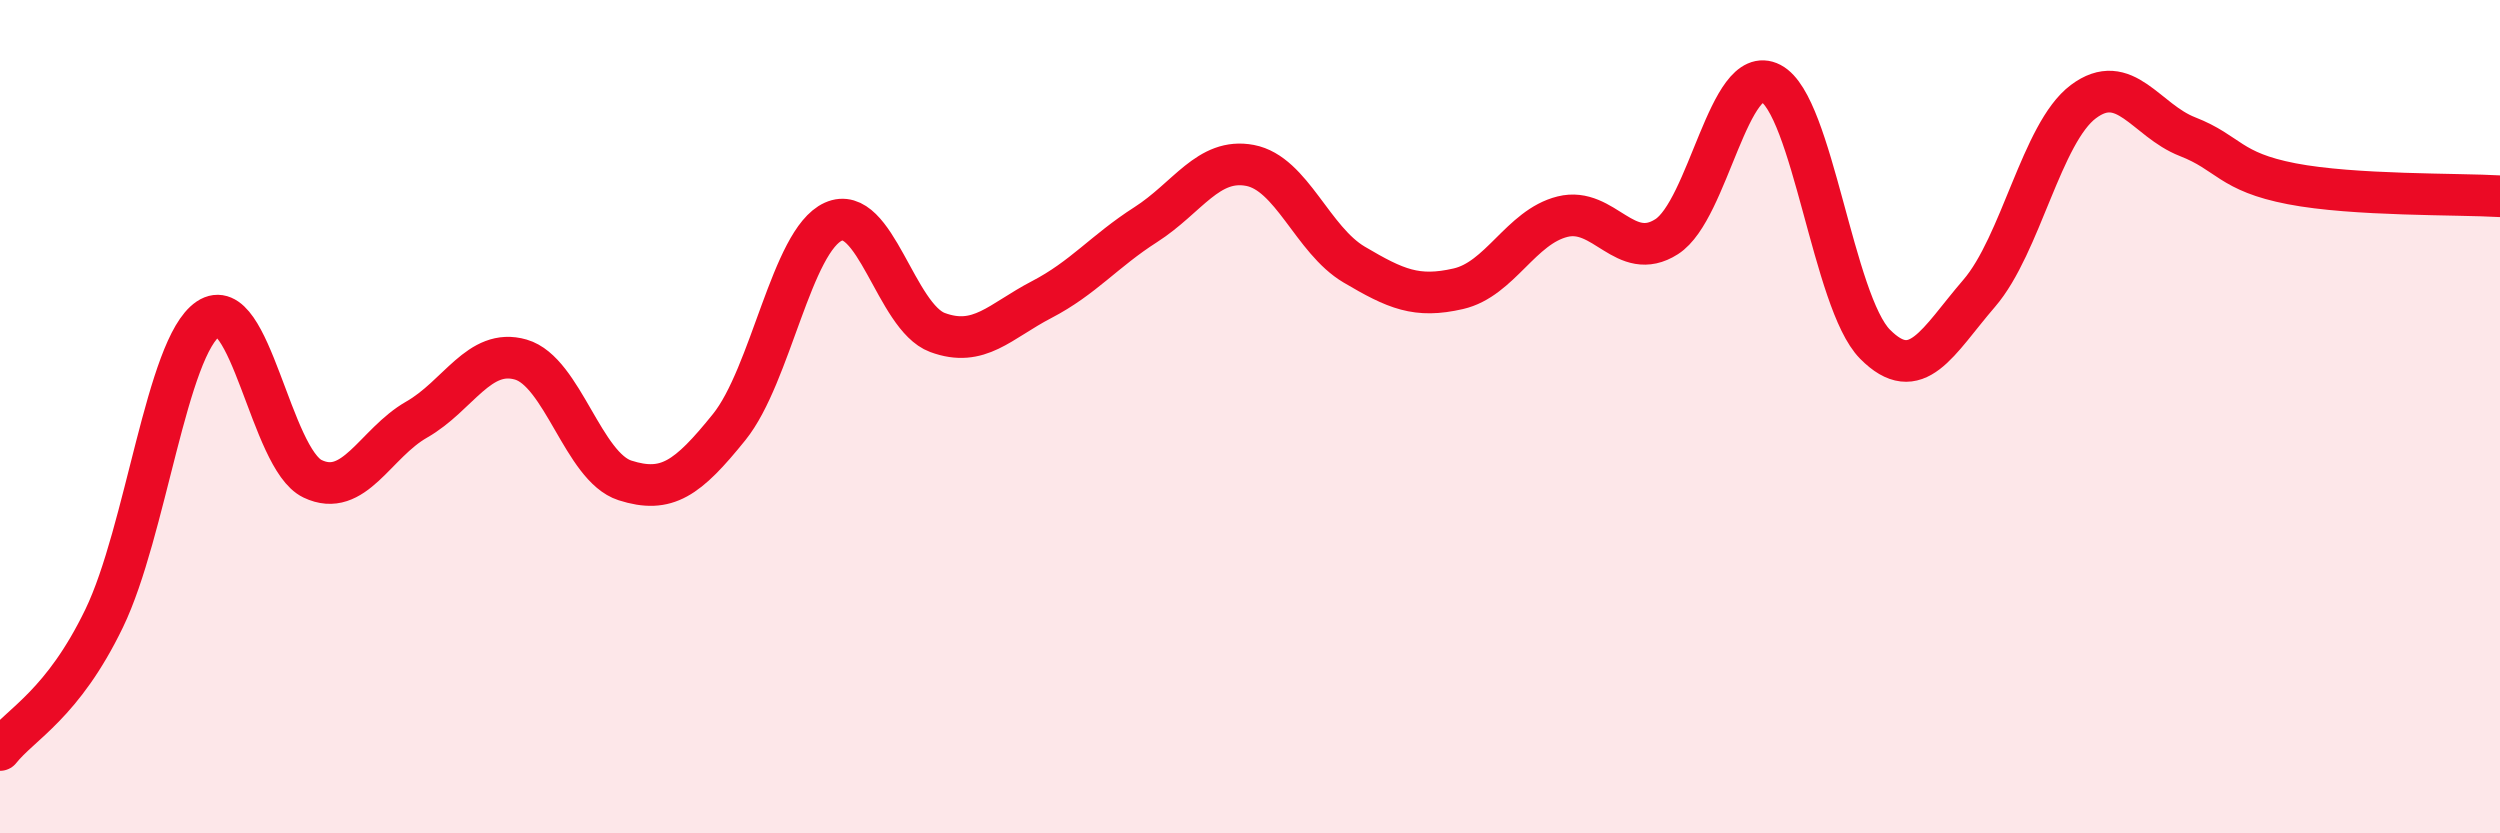
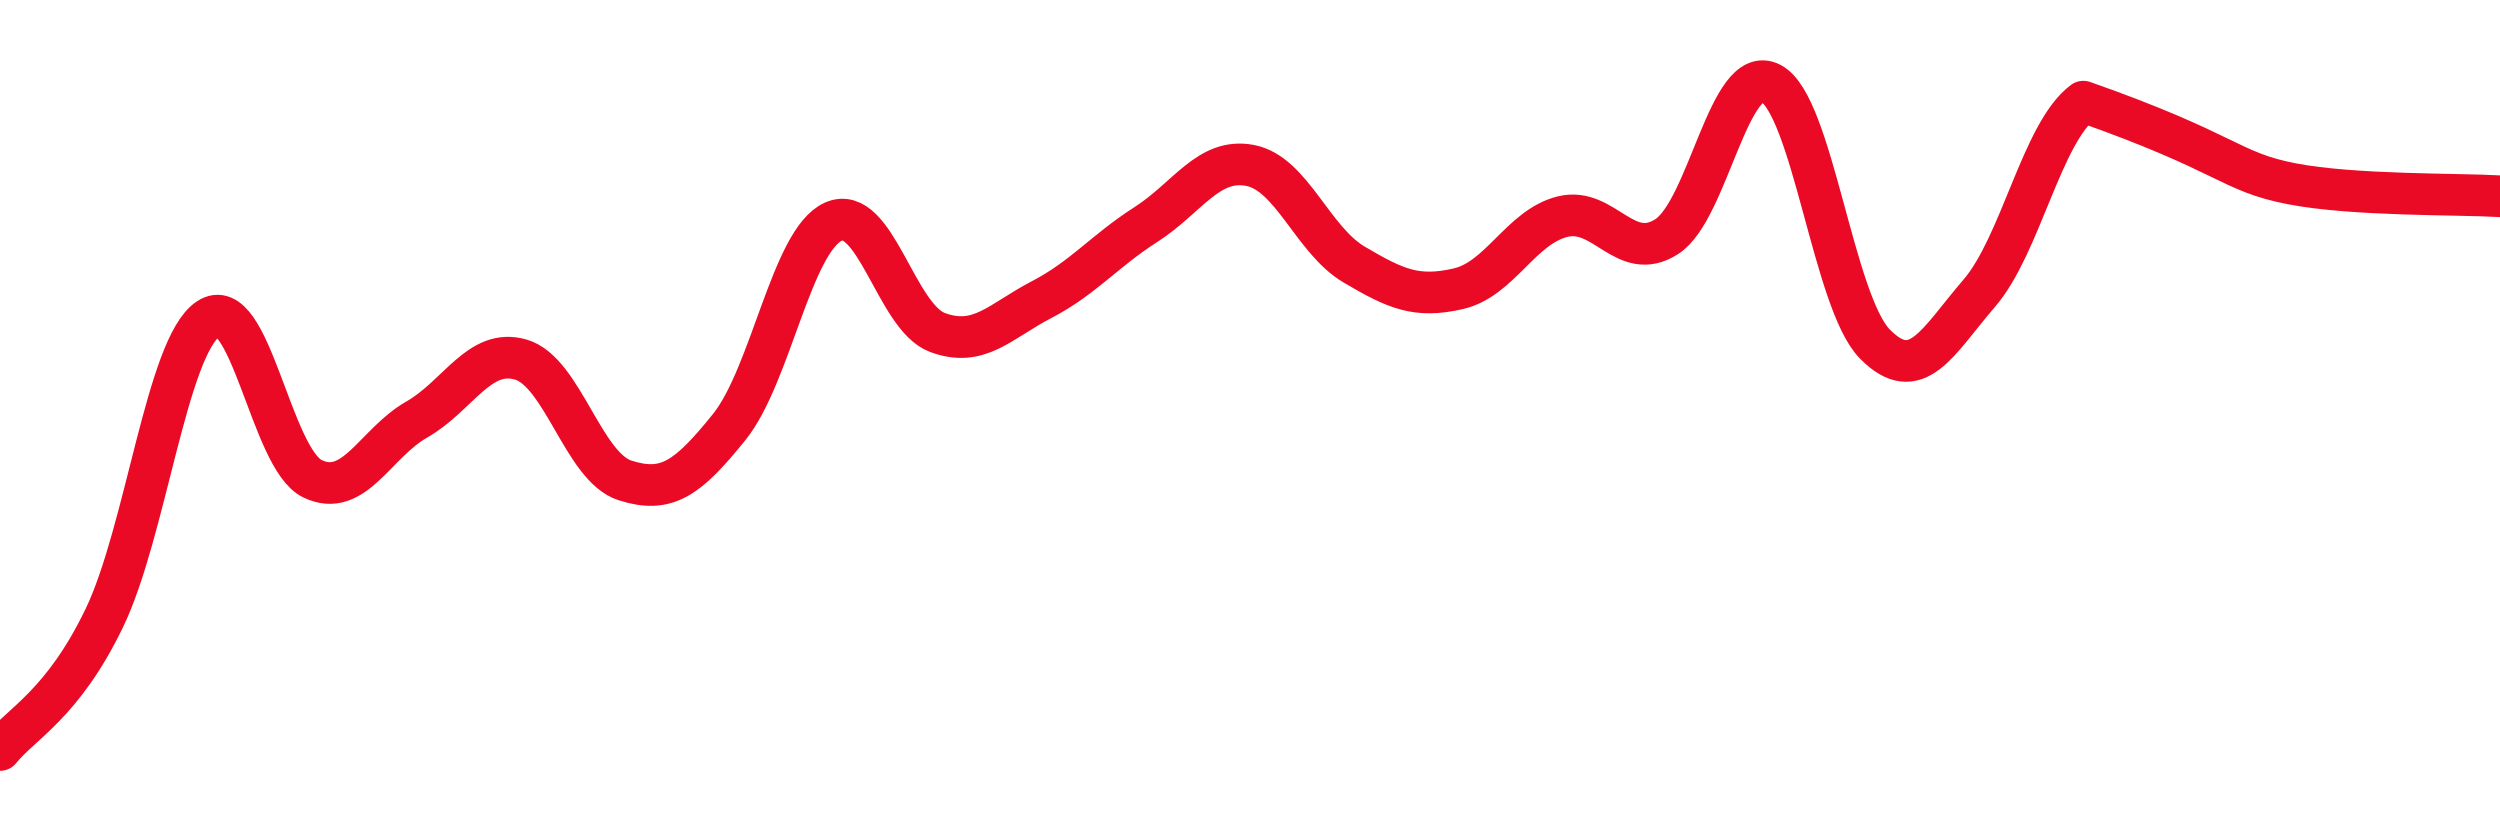
<svg xmlns="http://www.w3.org/2000/svg" width="60" height="20" viewBox="0 0 60 20">
-   <path d="M 0,18 C 0.5,17.37 1.5,16.91 2.5,14.84 C 3.5,12.77 4,8.32 5,7.65 C 6,6.98 6.5,11.01 7.5,11.49 C 8.5,11.97 9,10.64 10,10.07 C 11,9.5 11.5,8.34 12.5,8.63 C 13.5,8.92 14,11.21 15,11.53 C 16,11.85 16.5,11.49 17.5,10.25 C 18.5,9.01 19,5.77 20,5.32 C 21,4.87 21.5,7.61 22.5,7.98 C 23.5,8.35 24,7.71 25,7.19 C 26,6.67 26.5,6.03 27.5,5.39 C 28.5,4.75 29,3.78 30,3.97 C 31,4.16 31.5,5.76 32.5,6.35 C 33.5,6.94 34,7.16 35,6.93 C 36,6.7 36.5,5.45 37.5,5.2 C 38.5,4.95 39,6.32 40,5.68 C 41,5.04 41.5,1.48 42.5,2 C 43.5,2.52 44,7.25 45,8.26 C 46,9.27 46.5,8.2 47.5,7.04 C 48.5,5.88 49,3.19 50,2.44 C 51,1.69 51.5,2.89 52.5,3.28 C 53.5,3.67 53.5,4.12 55,4.41 C 56.5,4.7 59,4.65 60,4.71L60 20L0 20Z" fill="#EB0A25" opacity="0.1" stroke-linecap="round" stroke-linejoin="round" />
-   <path d="M 0,18 C 0.5,17.37 1.5,16.91 2.5,14.84 C 3.5,12.77 4,8.32 5,7.65 C 6,6.98 6.5,11.01 7.5,11.49 C 8.5,11.97 9,10.64 10,10.07 C 11,9.5 11.5,8.34 12.5,8.63 C 13.5,8.92 14,11.21 15,11.53 C 16,11.85 16.5,11.49 17.5,10.25 C 18.5,9.01 19,5.77 20,5.32 C 21,4.87 21.5,7.61 22.5,7.98 C 23.5,8.35 24,7.71 25,7.19 C 26,6.67 26.5,6.03 27.5,5.39 C 28.5,4.75 29,3.78 30,3.97 C 31,4.16 31.5,5.76 32.5,6.35 C 33.5,6.94 34,7.16 35,6.93 C 36,6.7 36.5,5.45 37.5,5.2 C 38.5,4.95 39,6.32 40,5.68 C 41,5.04 41.5,1.48 42.5,2 C 43.5,2.52 44,7.25 45,8.26 C 46,9.27 46.5,8.2 47.5,7.04 C 48.5,5.88 49,3.19 50,2.44 C 51,1.69 51.5,2.89 52.5,3.28 C 53.5,3.67 53.5,4.12 55,4.41 C 56.5,4.7 59,4.65 60,4.71" stroke="#EB0A25" stroke-width="1" fill="none" stroke-linecap="round" stroke-linejoin="round" />
+   <path d="M 0,18 C 0.5,17.37 1.5,16.91 2.5,14.84 C 3.5,12.77 4,8.32 5,7.65 C 6,6.98 6.5,11.01 7.5,11.49 C 8.5,11.97 9,10.64 10,10.07 C 11,9.5 11.5,8.34 12.5,8.63 C 13.5,8.92 14,11.21 15,11.53 C 16,11.85 16.5,11.49 17.5,10.25 C 18.5,9.01 19,5.77 20,5.32 C 21,4.87 21.5,7.61 22.5,7.98 C 23.5,8.35 24,7.71 25,7.19 C 26,6.67 26.5,6.03 27.5,5.39 C 28.5,4.75 29,3.78 30,3.97 C 31,4.16 31.5,5.76 32.5,6.35 C 33.5,6.94 34,7.16 35,6.93 C 36,6.7 36.5,5.45 37.5,5.2 C 38.5,4.95 39,6.32 40,5.68 C 41,5.04 41.5,1.48 42.5,2 C 43.5,2.52 44,7.25 45,8.26 C 46,9.27 46.5,8.2 47.5,7.04 C 48.5,5.88 49,3.19 50,2.44 C 53.5,3.67 53.5,4.12 55,4.41 C 56.5,4.7 59,4.65 60,4.71" stroke="#EB0A25" stroke-width="1" fill="none" stroke-linecap="round" stroke-linejoin="round" />
</svg>